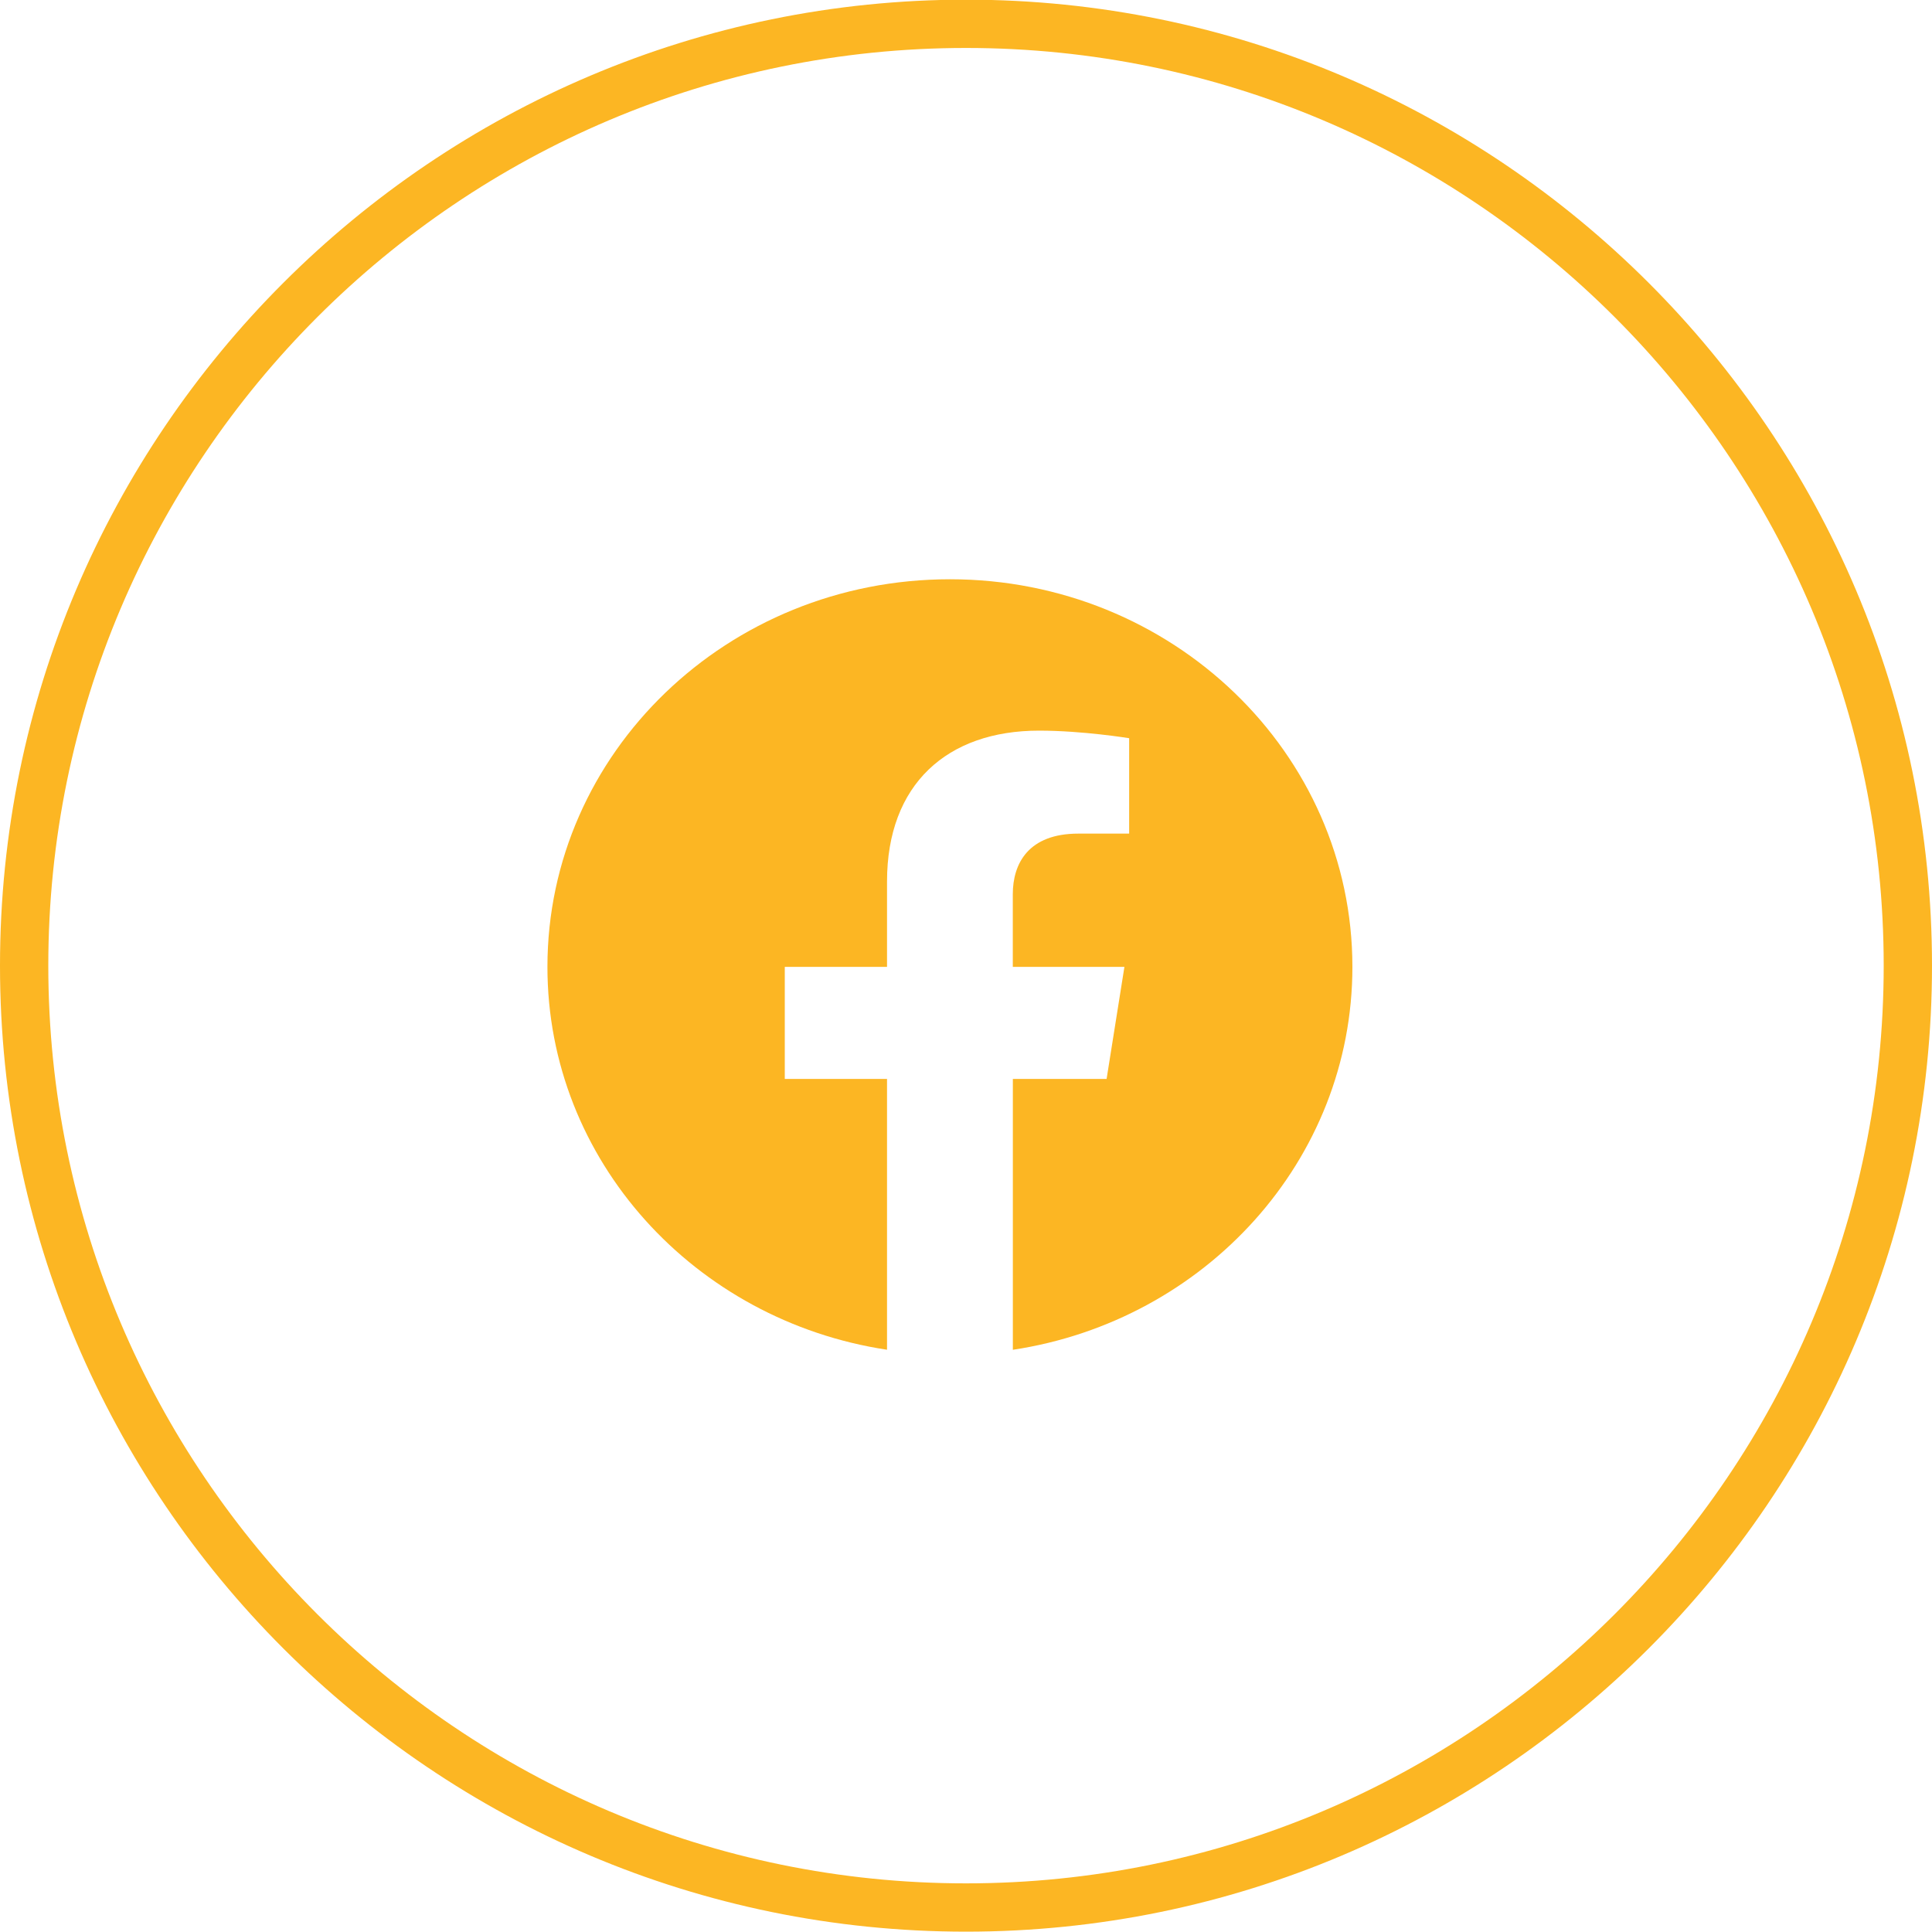
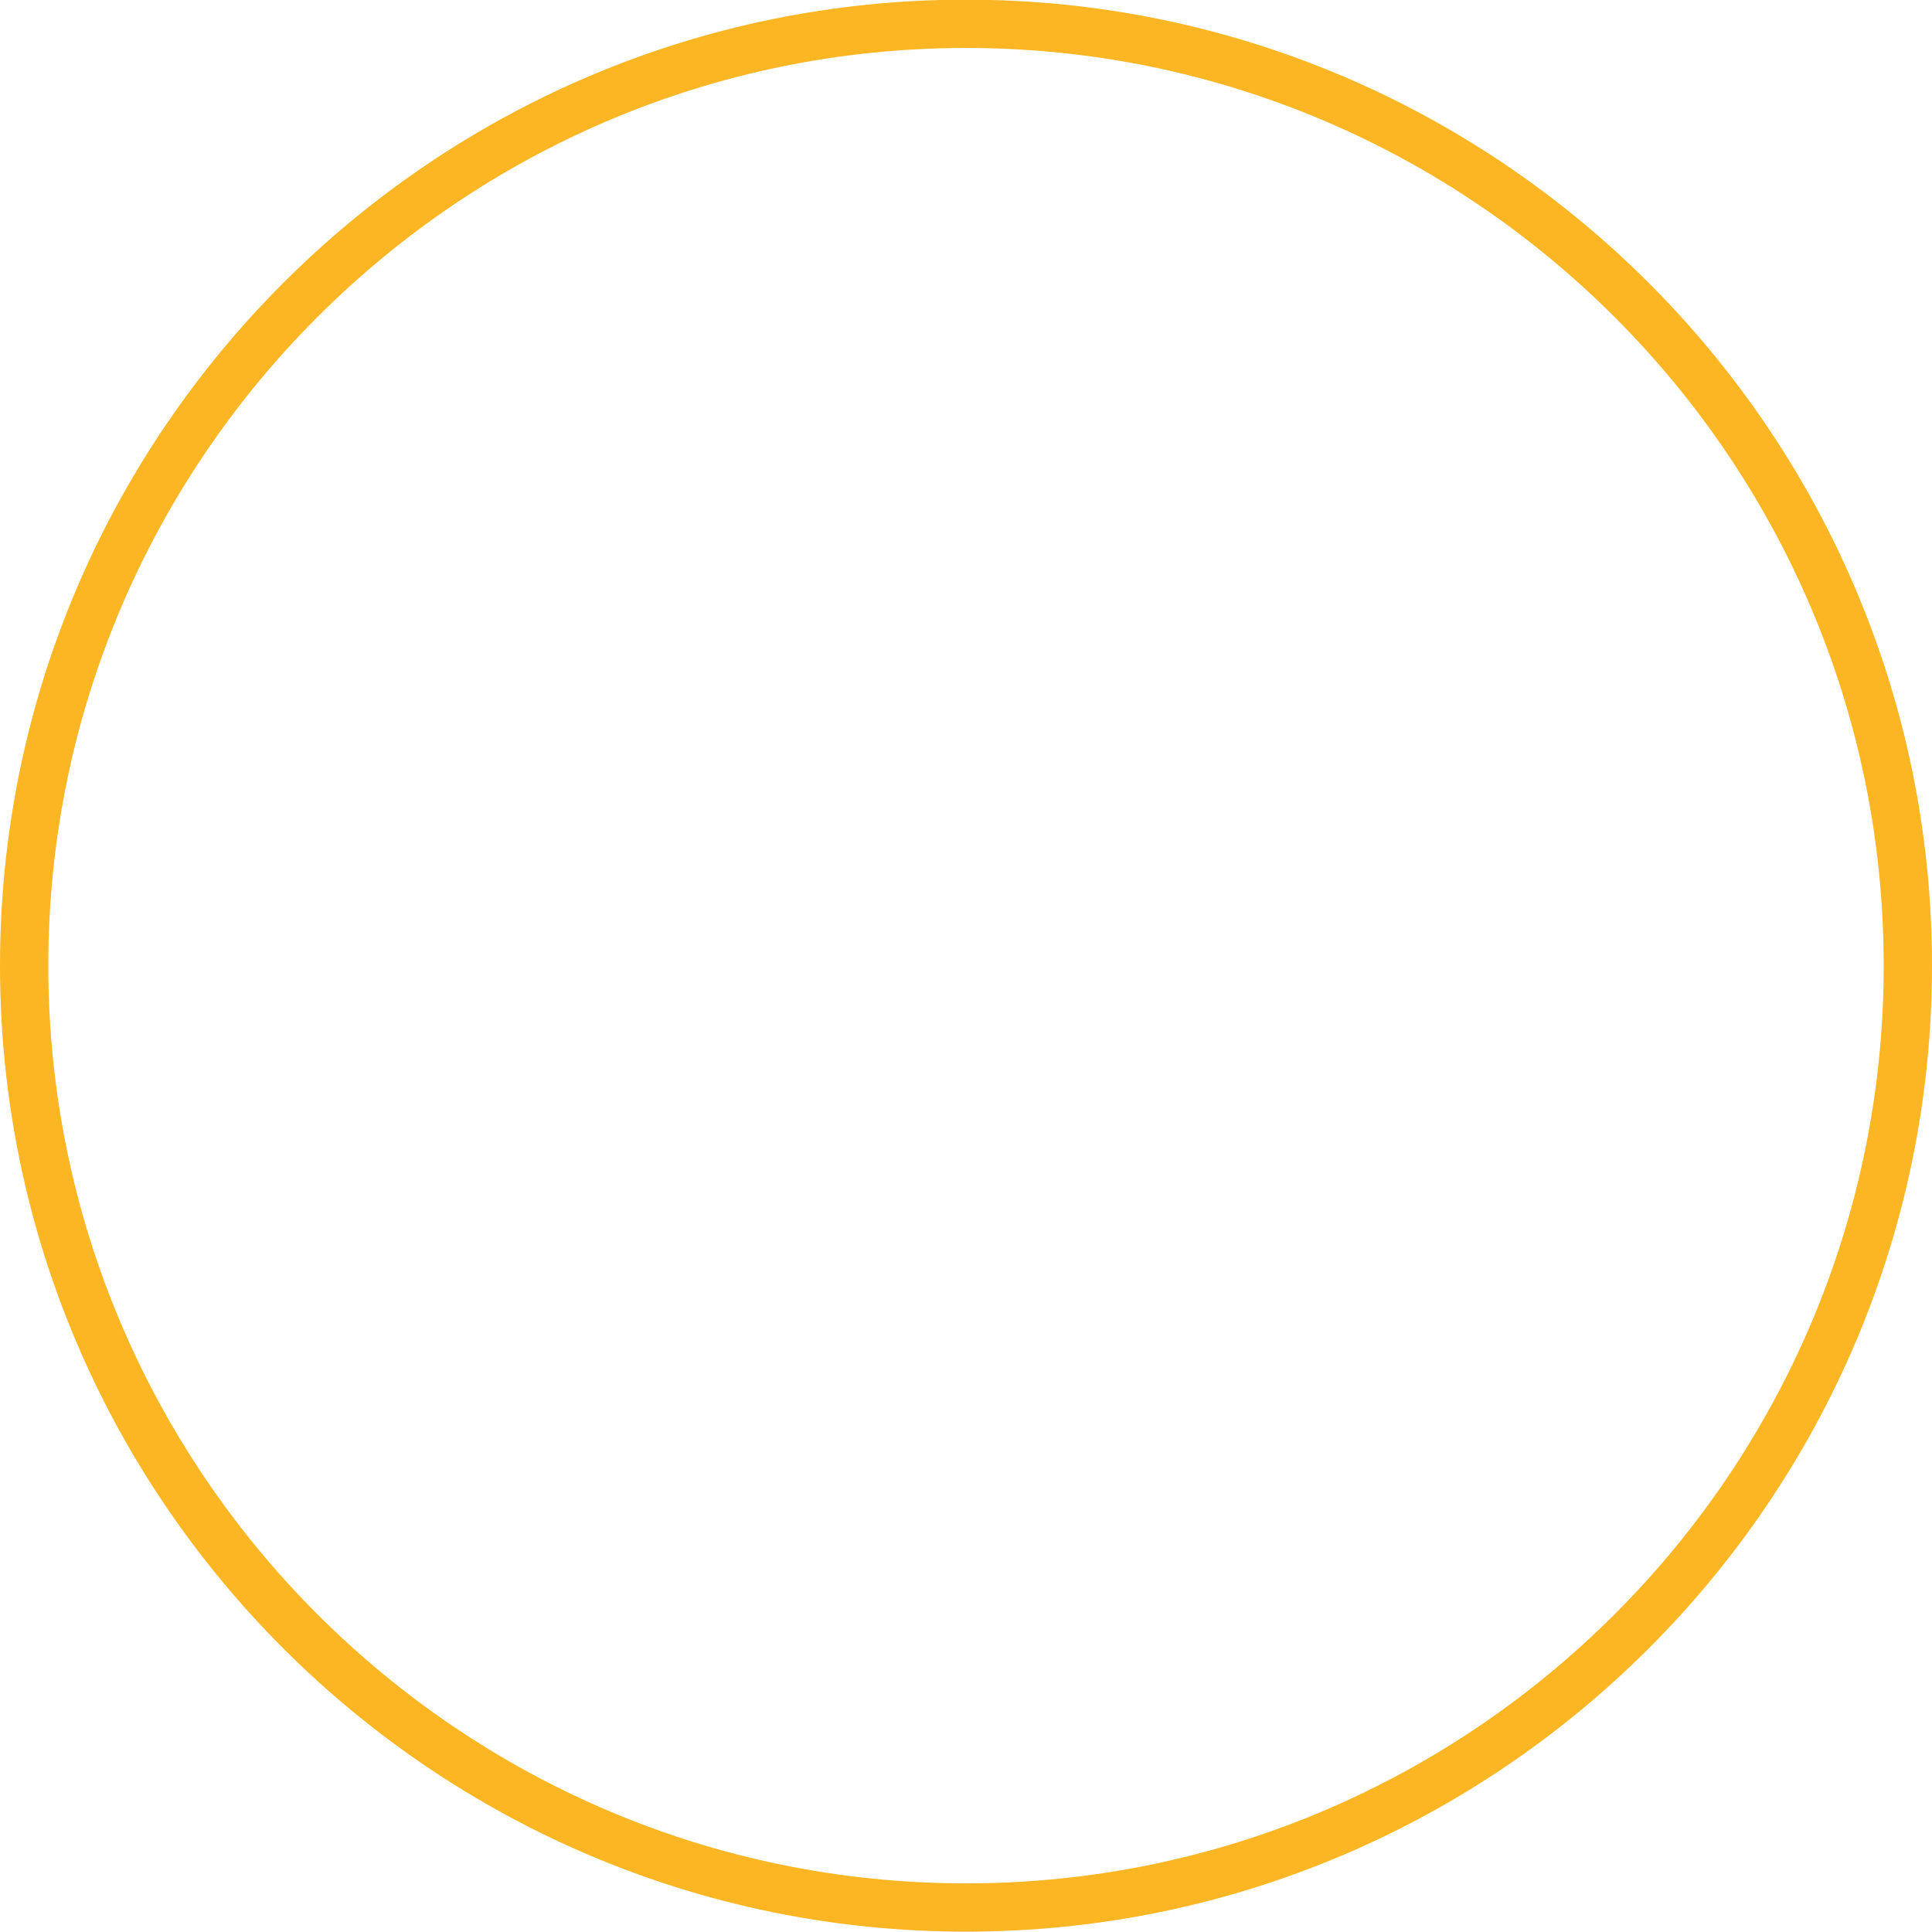
<svg xmlns="http://www.w3.org/2000/svg" version="1.1" id="圖層_1" x="0px" y="0px" width="40px" height="40px" viewBox="0 0 40 40" enable-background="new 0 0 40 40" xml:space="preserve">
  <g>
    <path fill="#FCB623" d="M20,39.993c-11.028,0-20-8.972-20-20c0-11.028,8.972-20,20-20c11.028,0,20,8.972,20,20   C40,31.021,31.028,39.993,20,39.993z M20,0.993c-10.477,0-19,8.523-19,19s8.523,19,19,19s19-8.523,19-19S30.477,0.993,20,0.993z" />
  </g>
  <g>
-     <path fill="#FCB623" d="M28,20.018c0-4.432-3.731-8.025-8.333-8.025c-4.602,0-8.333,3.593-8.333,8.025   c0,4.005,3.047,7.325,7.031,7.927v-5.607h-2.117v-2.32h2.117V18.25c0-2.011,1.244-3.123,3.147-3.123   c0.912,0,1.866,0.157,1.866,0.157v1.975h-1.052c-1.034,0-1.357,0.619-1.357,1.254v1.505h2.311l-0.369,2.32h-1.941v5.608   C24.953,27.344,28,24.023,28,20.018z" />
-   </g>
+     </g>
</svg>